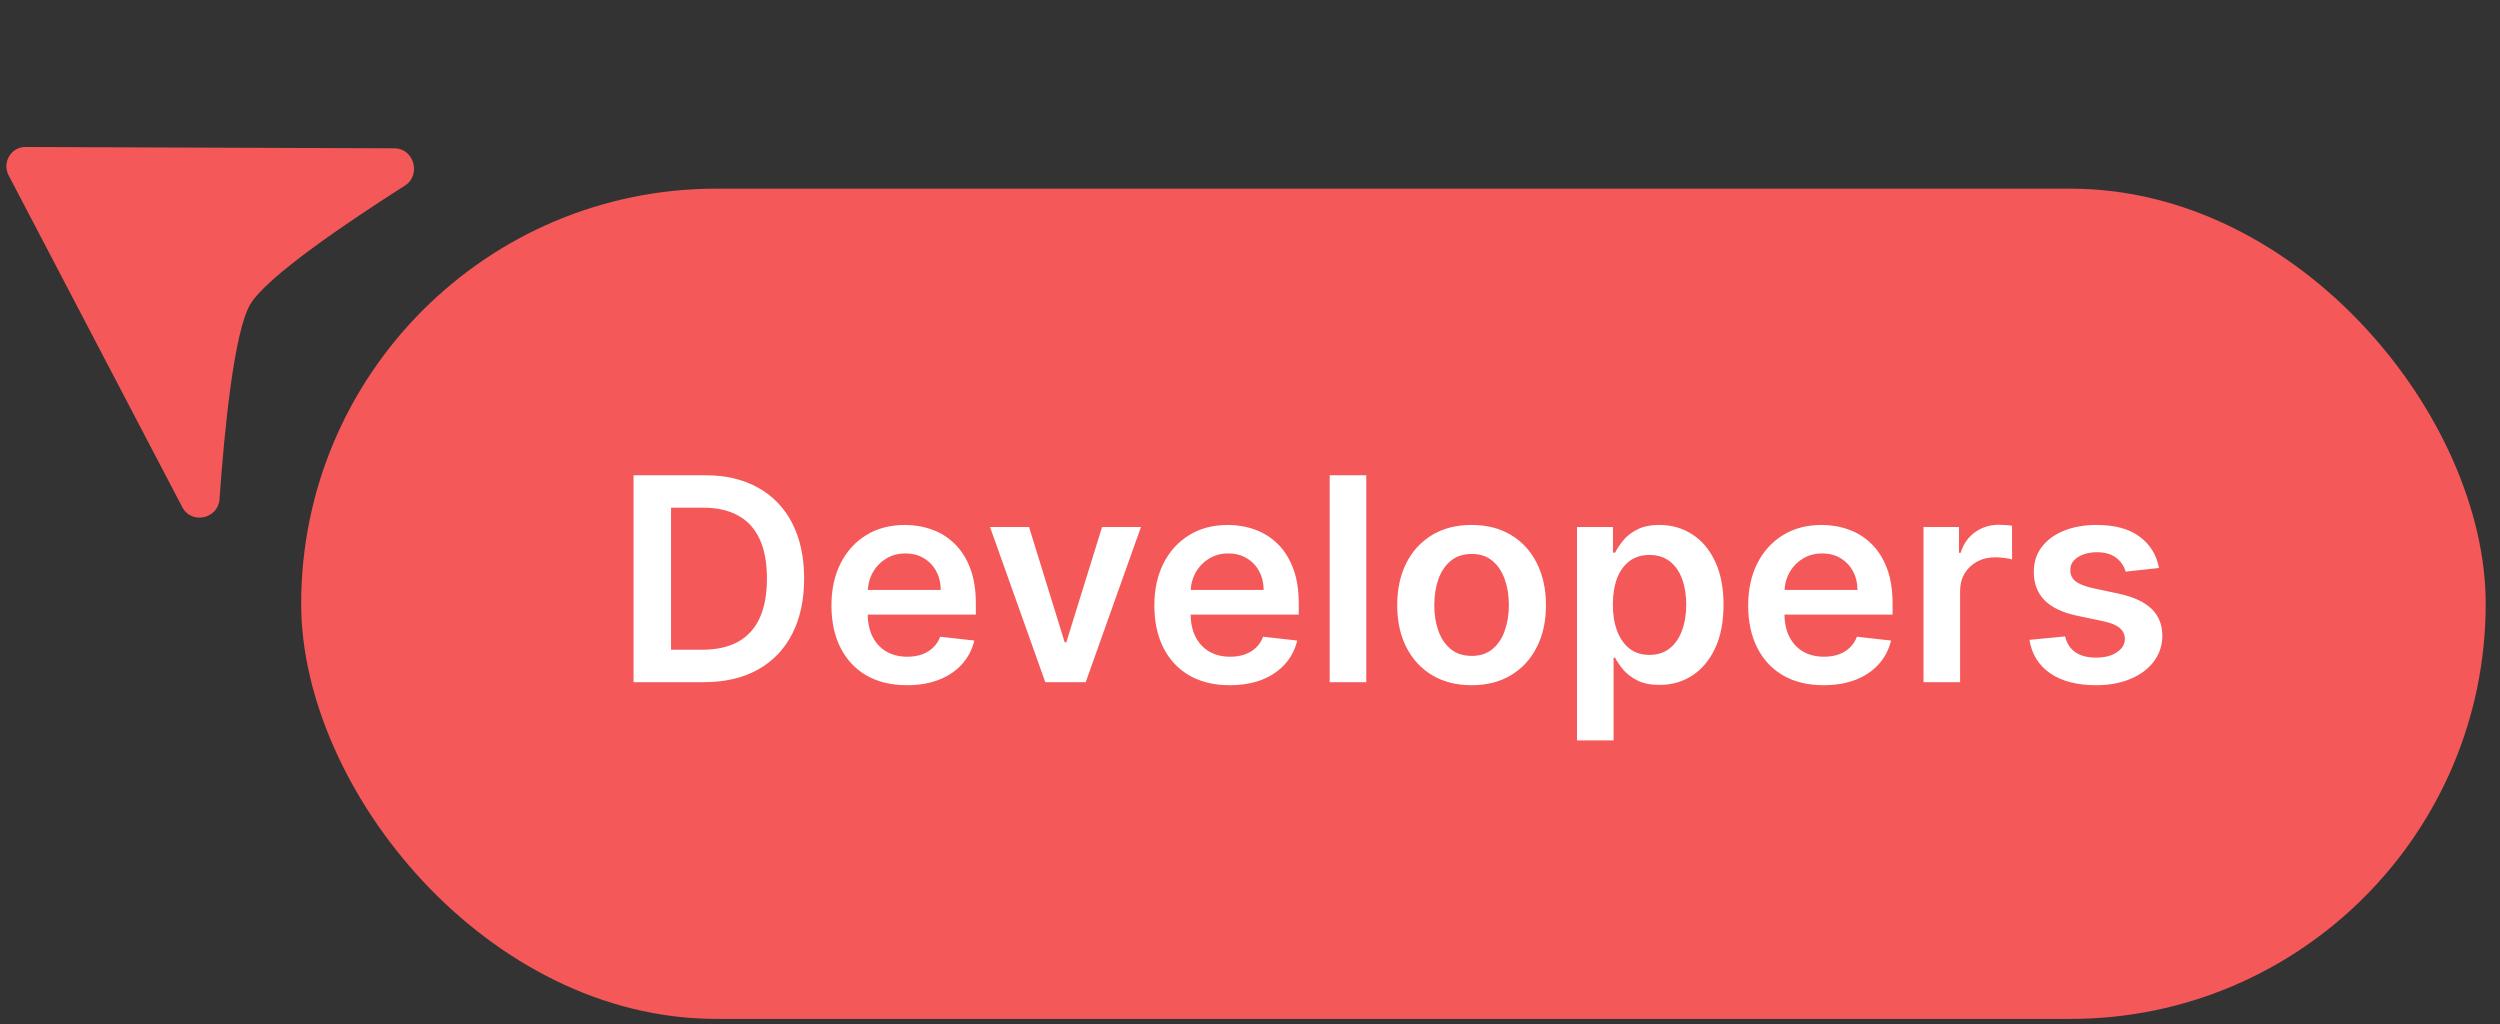
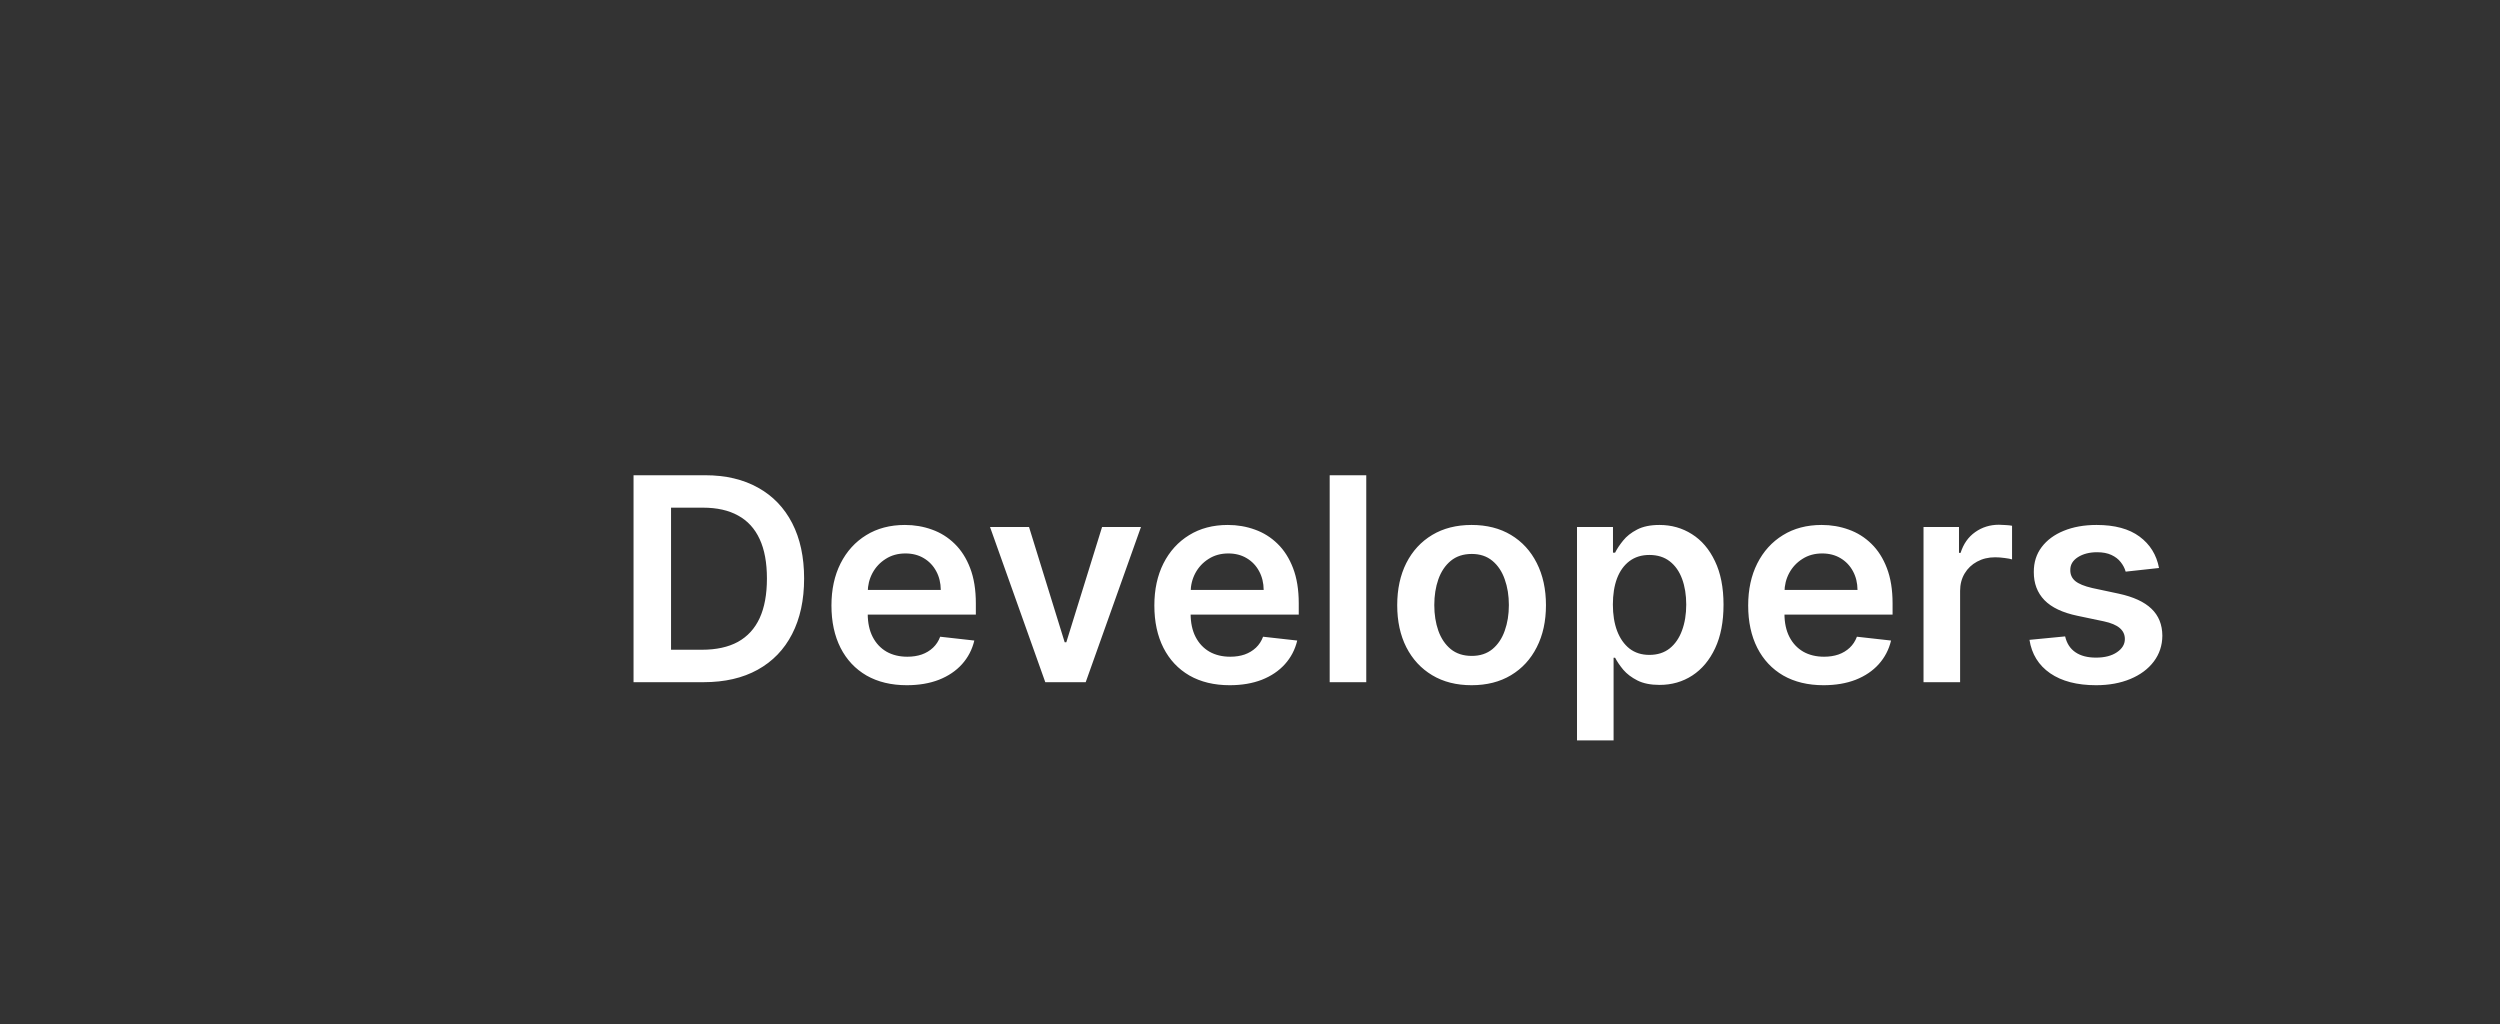
<svg xmlns="http://www.w3.org/2000/svg" width="166" height="68" viewBox="0 0 166 68" fill="none">
  <rect x="0" y="0" width="166" height="68" fill="#333333" stroke="none" />
-   <rect x="19.998" y="12.527" width="145.052" height="55.128" rx="27.564" fill="#F55858" />
  <path d="M46.724 45.297H42.067V31.556H46.818C48.182 31.556 49.354 31.831 50.334 32.381C51.318 32.927 52.074 33.712 52.601 34.736C53.129 35.76 53.393 36.986 53.393 38.413C53.393 39.844 53.127 41.074 52.595 42.103C52.067 43.132 51.304 43.921 50.307 44.472C49.314 45.022 48.119 45.297 46.724 45.297ZM44.557 43.143H46.603C47.56 43.143 48.359 42.969 48.998 42.62C49.638 42.266 50.119 41.741 50.441 41.043C50.763 40.341 50.924 39.464 50.924 38.413C50.924 37.362 50.763 36.489 50.441 35.796C50.119 35.098 49.642 34.577 49.012 34.233C48.386 33.884 47.607 33.709 46.677 33.709H44.557V43.143ZM60.213 45.498C59.18 45.498 58.288 45.283 57.536 44.854C56.789 44.42 56.215 43.807 55.812 43.016C55.409 42.219 55.208 41.282 55.208 40.204C55.208 39.144 55.409 38.214 55.812 37.413C56.219 36.608 56.787 35.982 57.516 35.534C58.245 35.083 59.102 34.857 60.086 34.857C60.721 34.857 61.321 34.96 61.884 35.165C62.452 35.367 62.953 35.68 63.387 36.105C63.825 36.53 64.17 37.071 64.42 37.728C64.671 38.382 64.796 39.16 64.796 40.063V40.808H56.349V39.171H62.468C62.463 38.706 62.363 38.292 62.166 37.93C61.969 37.563 61.694 37.274 61.341 37.064C60.992 36.854 60.585 36.749 60.12 36.749C59.623 36.749 59.187 36.87 58.811 37.111C58.435 37.348 58.142 37.661 57.932 38.05C57.726 38.435 57.621 38.858 57.617 39.319V40.748C57.617 41.347 57.726 41.862 57.946 42.291C58.165 42.716 58.471 43.042 58.865 43.271C59.258 43.494 59.719 43.606 60.247 43.606C60.6 43.606 60.92 43.557 61.206 43.458C61.493 43.356 61.741 43.206 61.951 43.009C62.161 42.812 62.32 42.568 62.428 42.278L64.695 42.532C64.552 43.132 64.279 43.655 63.877 44.103C63.479 44.545 62.969 44.89 62.347 45.136C61.725 45.377 61.014 45.498 60.213 45.498ZM75.761 34.991L72.091 45.297H69.407L65.737 34.991H68.327L70.695 42.647H70.803L73.178 34.991H75.761ZM81.654 45.498C80.621 45.498 79.728 45.283 78.977 44.854C78.23 44.42 77.655 43.807 77.252 43.016C76.85 42.219 76.649 41.282 76.649 40.204C76.649 39.144 76.85 38.214 77.252 37.413C77.659 36.608 78.228 35.982 78.957 35.534C79.686 35.083 80.542 34.857 81.526 34.857C82.162 34.857 82.761 34.96 83.325 35.165C83.893 35.367 84.394 35.68 84.828 36.105C85.266 36.53 85.61 37.071 85.861 37.728C86.111 38.382 86.237 39.16 86.237 40.063V40.808H77.789V39.171H83.908C83.904 38.706 83.803 38.292 83.606 37.93C83.41 37.563 83.135 37.274 82.781 37.064C82.432 36.854 82.025 36.749 81.56 36.749C81.064 36.749 80.627 36.87 80.252 37.111C79.876 37.348 79.583 37.661 79.373 38.05C79.167 38.435 79.062 38.858 79.057 39.319V40.748C79.057 41.347 79.167 41.862 79.386 42.291C79.605 42.716 79.912 43.042 80.305 43.271C80.699 43.494 81.16 43.606 81.688 43.606C82.041 43.606 82.361 43.557 82.647 43.458C82.933 43.356 83.181 43.206 83.392 43.009C83.602 42.812 83.761 42.568 83.868 42.278L86.136 42.532C85.993 43.132 85.72 43.655 85.317 44.103C84.919 44.545 84.409 44.89 83.788 45.136C83.166 45.377 82.455 45.498 81.654 45.498ZM90.72 31.556V45.297H88.291V31.556H90.72ZM97.713 45.498C96.707 45.498 95.835 45.277 95.097 44.834C94.359 44.391 93.786 43.772 93.379 42.975C92.976 42.179 92.775 41.249 92.775 40.184C92.775 39.12 92.976 38.187 93.379 37.386C93.786 36.586 94.359 35.964 95.097 35.521C95.835 35.078 96.707 34.857 97.713 34.857C98.72 34.857 99.592 35.078 100.33 35.521C101.068 35.964 101.638 36.586 102.041 37.386C102.448 38.187 102.652 39.12 102.652 40.184C102.652 41.249 102.448 42.179 102.041 42.975C101.638 43.772 101.068 44.391 100.33 44.834C99.592 45.277 98.72 45.498 97.713 45.498ZM97.727 43.552C98.272 43.552 98.729 43.403 99.096 43.103C99.462 42.799 99.735 42.392 99.914 41.882C100.097 41.372 100.189 40.804 100.189 40.178C100.189 39.547 100.097 38.976 99.914 38.467C99.735 37.952 99.462 37.543 99.096 37.239C98.729 36.934 98.272 36.782 97.727 36.782C97.168 36.782 96.702 36.934 96.331 37.239C95.964 37.543 95.689 37.952 95.506 38.467C95.327 38.976 95.237 39.547 95.237 40.178C95.237 40.804 95.327 41.372 95.506 41.882C95.689 42.392 95.964 42.799 96.331 43.103C96.702 43.403 97.168 43.552 97.727 43.552ZM104.713 49.162V34.991H107.102V36.695H107.243C107.368 36.445 107.545 36.178 107.773 35.897C108.001 35.611 108.309 35.367 108.699 35.165C109.088 34.96 109.584 34.857 110.188 34.857C110.984 34.857 111.702 35.06 112.342 35.467C112.986 35.87 113.496 36.467 113.872 37.259C114.252 38.046 114.442 39.012 114.442 40.157C114.442 41.289 114.256 42.251 113.885 43.042C113.514 43.834 113.008 44.438 112.369 44.854C111.729 45.27 111.004 45.478 110.195 45.478C109.604 45.478 109.115 45.38 108.725 45.183C108.336 44.986 108.023 44.749 107.786 44.472C107.553 44.19 107.372 43.924 107.243 43.673H107.142V49.162H104.713ZM107.095 40.144C107.095 40.81 107.189 41.394 107.377 41.895C107.569 42.396 107.844 42.788 108.202 43.069C108.564 43.347 109.003 43.485 109.517 43.485C110.054 43.485 110.503 43.342 110.866 43.056C111.228 42.765 111.501 42.369 111.684 41.868C111.872 41.363 111.966 40.788 111.966 40.144C111.966 39.504 111.874 38.936 111.691 38.44C111.508 37.943 111.235 37.554 110.872 37.272C110.51 36.99 110.058 36.849 109.517 36.849C108.998 36.849 108.558 36.986 108.195 37.259C107.833 37.532 107.558 37.914 107.37 38.406C107.187 38.898 107.095 39.477 107.095 40.144ZM121.084 45.498C120.051 45.498 119.159 45.283 118.407 44.854C117.66 44.42 117.086 43.807 116.683 43.016C116.28 42.219 116.079 41.282 116.079 40.204C116.079 39.144 116.28 38.214 116.683 37.413C117.09 36.608 117.658 35.982 118.387 35.534C119.116 35.083 119.973 34.857 120.957 34.857C121.592 34.857 122.192 34.96 122.755 35.165C123.323 35.367 123.824 35.68 124.258 36.105C124.696 36.53 125.041 37.071 125.291 37.728C125.542 38.382 125.667 39.16 125.667 40.063V40.808H117.22V39.171H123.339C123.334 38.706 123.234 38.292 123.037 37.93C122.84 37.563 122.565 37.274 122.212 37.064C121.863 36.854 121.456 36.749 120.991 36.749C120.494 36.749 120.058 36.87 119.682 37.111C119.306 37.348 119.013 37.661 118.803 38.05C118.597 38.435 118.492 38.858 118.488 39.319V40.748C118.488 41.347 118.597 41.862 118.817 42.291C119.036 42.716 119.342 43.042 119.736 43.271C120.129 43.494 120.59 43.606 121.118 43.606C121.471 43.606 121.791 43.557 122.077 43.458C122.364 43.356 122.612 43.206 122.822 43.009C123.032 42.812 123.191 42.568 123.299 42.278L125.566 42.532C125.423 43.132 125.15 43.655 124.748 44.103C124.35 44.545 123.84 44.89 123.218 45.136C122.596 45.377 121.885 45.498 121.084 45.498ZM127.722 45.297V34.991H130.077V36.709H130.184C130.372 36.114 130.694 35.655 131.151 35.333C131.611 35.007 132.137 34.843 132.727 34.843C132.861 34.843 133.011 34.85 133.177 34.864C133.347 34.872 133.488 34.888 133.6 34.91V37.145C133.497 37.109 133.333 37.078 133.11 37.051C132.891 37.02 132.678 37.004 132.472 37.004C132.029 37.004 131.631 37.1 131.278 37.292C130.929 37.48 130.654 37.742 130.453 38.077C130.251 38.413 130.151 38.8 130.151 39.238V45.297H127.722ZM143.359 37.715L141.144 37.957C141.082 37.733 140.972 37.523 140.816 37.326C140.664 37.129 140.458 36.97 140.198 36.849C139.939 36.729 139.621 36.668 139.246 36.668C138.74 36.668 138.315 36.778 137.971 36.997C137.631 37.216 137.463 37.5 137.468 37.849C137.463 38.149 137.573 38.393 137.796 38.581C138.024 38.768 138.4 38.923 138.924 39.044L140.681 39.419C141.657 39.63 142.381 39.963 142.855 40.419C143.334 40.875 143.576 41.472 143.58 42.211C143.576 42.859 143.385 43.432 143.01 43.928C142.638 44.42 142.122 44.805 141.46 45.082C140.798 45.359 140.037 45.498 139.179 45.498C137.917 45.498 136.902 45.234 136.132 44.706C135.363 44.174 134.905 43.434 134.757 42.486L137.125 42.257C137.233 42.723 137.461 43.074 137.81 43.311C138.159 43.548 138.613 43.666 139.172 43.666C139.749 43.666 140.212 43.548 140.561 43.311C140.914 43.074 141.091 42.781 141.091 42.432C141.091 42.137 140.977 41.893 140.749 41.7C140.525 41.508 140.176 41.361 139.702 41.258L137.944 40.889C136.955 40.683 136.224 40.336 135.75 39.849C135.276 39.357 135.041 38.735 135.045 37.983C135.041 37.348 135.213 36.798 135.562 36.333C135.915 35.863 136.405 35.501 137.031 35.246C137.662 34.986 138.389 34.857 139.212 34.857C140.42 34.857 141.37 35.114 142.064 35.628C142.761 36.143 143.193 36.838 143.359 37.715Z" fill="white" />
-   <path d="M0.574 11.646C0.125 10.786 0.733 9.756 1.691 9.76L26.196 9.848C27.49 9.852 27.986 11.624 26.893 12.319C23.064 14.755 17.698 18.382 16.617 20.209C15.538 22.035 14.899 28.563 14.575 33.149C14.481 34.458 12.712 34.84 12.104 33.677L0.574 11.646Z" fill="#F55858" />
</svg>